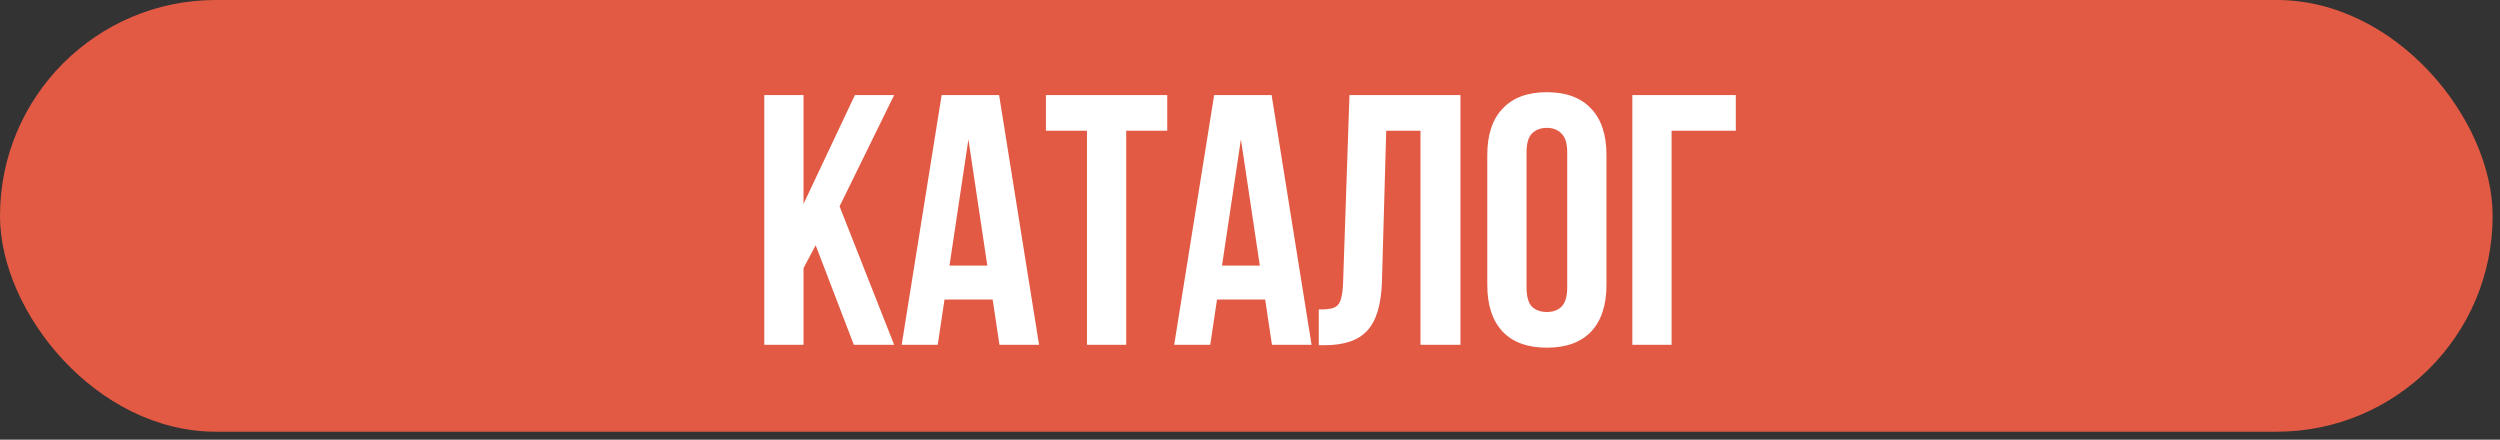
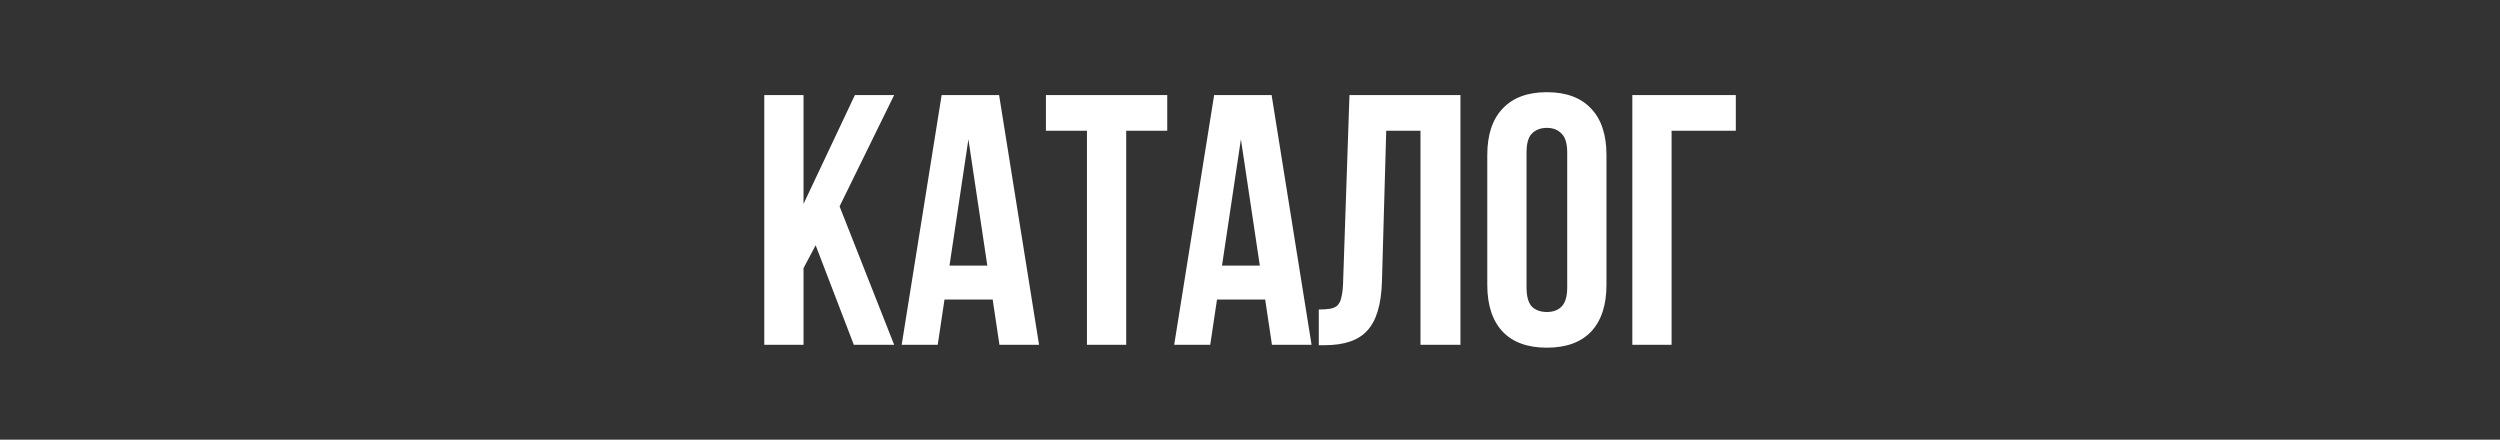
<svg xmlns="http://www.w3.org/2000/svg" width="290" height="51" viewBox="0 0 290 51" fill="none">
  <rect x="0" y="0" width="290" height="51" fill="#333333" stroke="none" />
-   <rect width="289.146" height="50.078" rx="25.039" fill="#E25A43" />
  <path d="M94.616 28.451L93.209 31.101V40H88.656V11.025H93.209V23.65L99.17 11.025H103.723L97.39 23.939L103.723 40H99.045L94.616 28.451ZM120.531 40H115.936L115.15 34.743H109.562L108.775 40H104.595L109.231 11.025H115.895L120.531 40ZM110.141 30.811H114.529L112.335 16.158L110.141 30.811ZM121.327 11.025H135.401V15.164H130.64V40H126.087V15.164H121.327V11.025ZM152.142 40H147.547L146.761 34.743H141.173L140.386 40H136.205L140.841 11.025H147.506L152.142 40ZM141.752 30.811H146.14L143.946 16.158L141.752 30.811ZM152.979 35.902C153.503 35.902 153.931 35.874 154.262 35.819C154.621 35.764 154.911 35.64 155.131 35.447C155.352 35.226 155.504 34.922 155.587 34.536C155.697 34.122 155.766 33.584 155.794 32.922L156.539 11.025H169.412V40H164.776V15.164H160.802L160.306 32.673C160.223 35.323 159.657 37.213 158.608 38.344C157.587 39.476 155.945 40.041 153.683 40.041H152.979V35.902ZM177.078 33.336C177.078 34.384 177.285 35.129 177.699 35.571C178.14 35.985 178.72 36.192 179.437 36.192C180.155 36.192 180.72 35.985 181.134 35.571C181.576 35.129 181.797 34.384 181.797 33.336V17.689C181.797 16.64 181.576 15.909 181.134 15.495C180.72 15.054 180.155 14.833 179.437 14.833C178.72 14.833 178.14 15.054 177.699 15.495C177.285 15.909 177.078 16.64 177.078 17.689V33.336ZM172.525 17.979C172.525 15.633 173.118 13.84 174.305 12.598C175.491 11.328 177.202 10.694 179.437 10.694C181.672 10.694 183.383 11.328 184.57 12.598C185.757 13.84 186.35 15.633 186.35 17.979V33.046C186.35 35.392 185.757 37.199 184.57 38.468C183.383 39.71 181.672 40.331 179.437 40.331C177.202 40.331 175.491 39.71 174.305 38.468C173.118 37.199 172.525 35.392 172.525 33.046V17.979ZM189.35 40V11.025H201.354V15.164H193.904V40H189.35Z" fill="white" />
</svg>